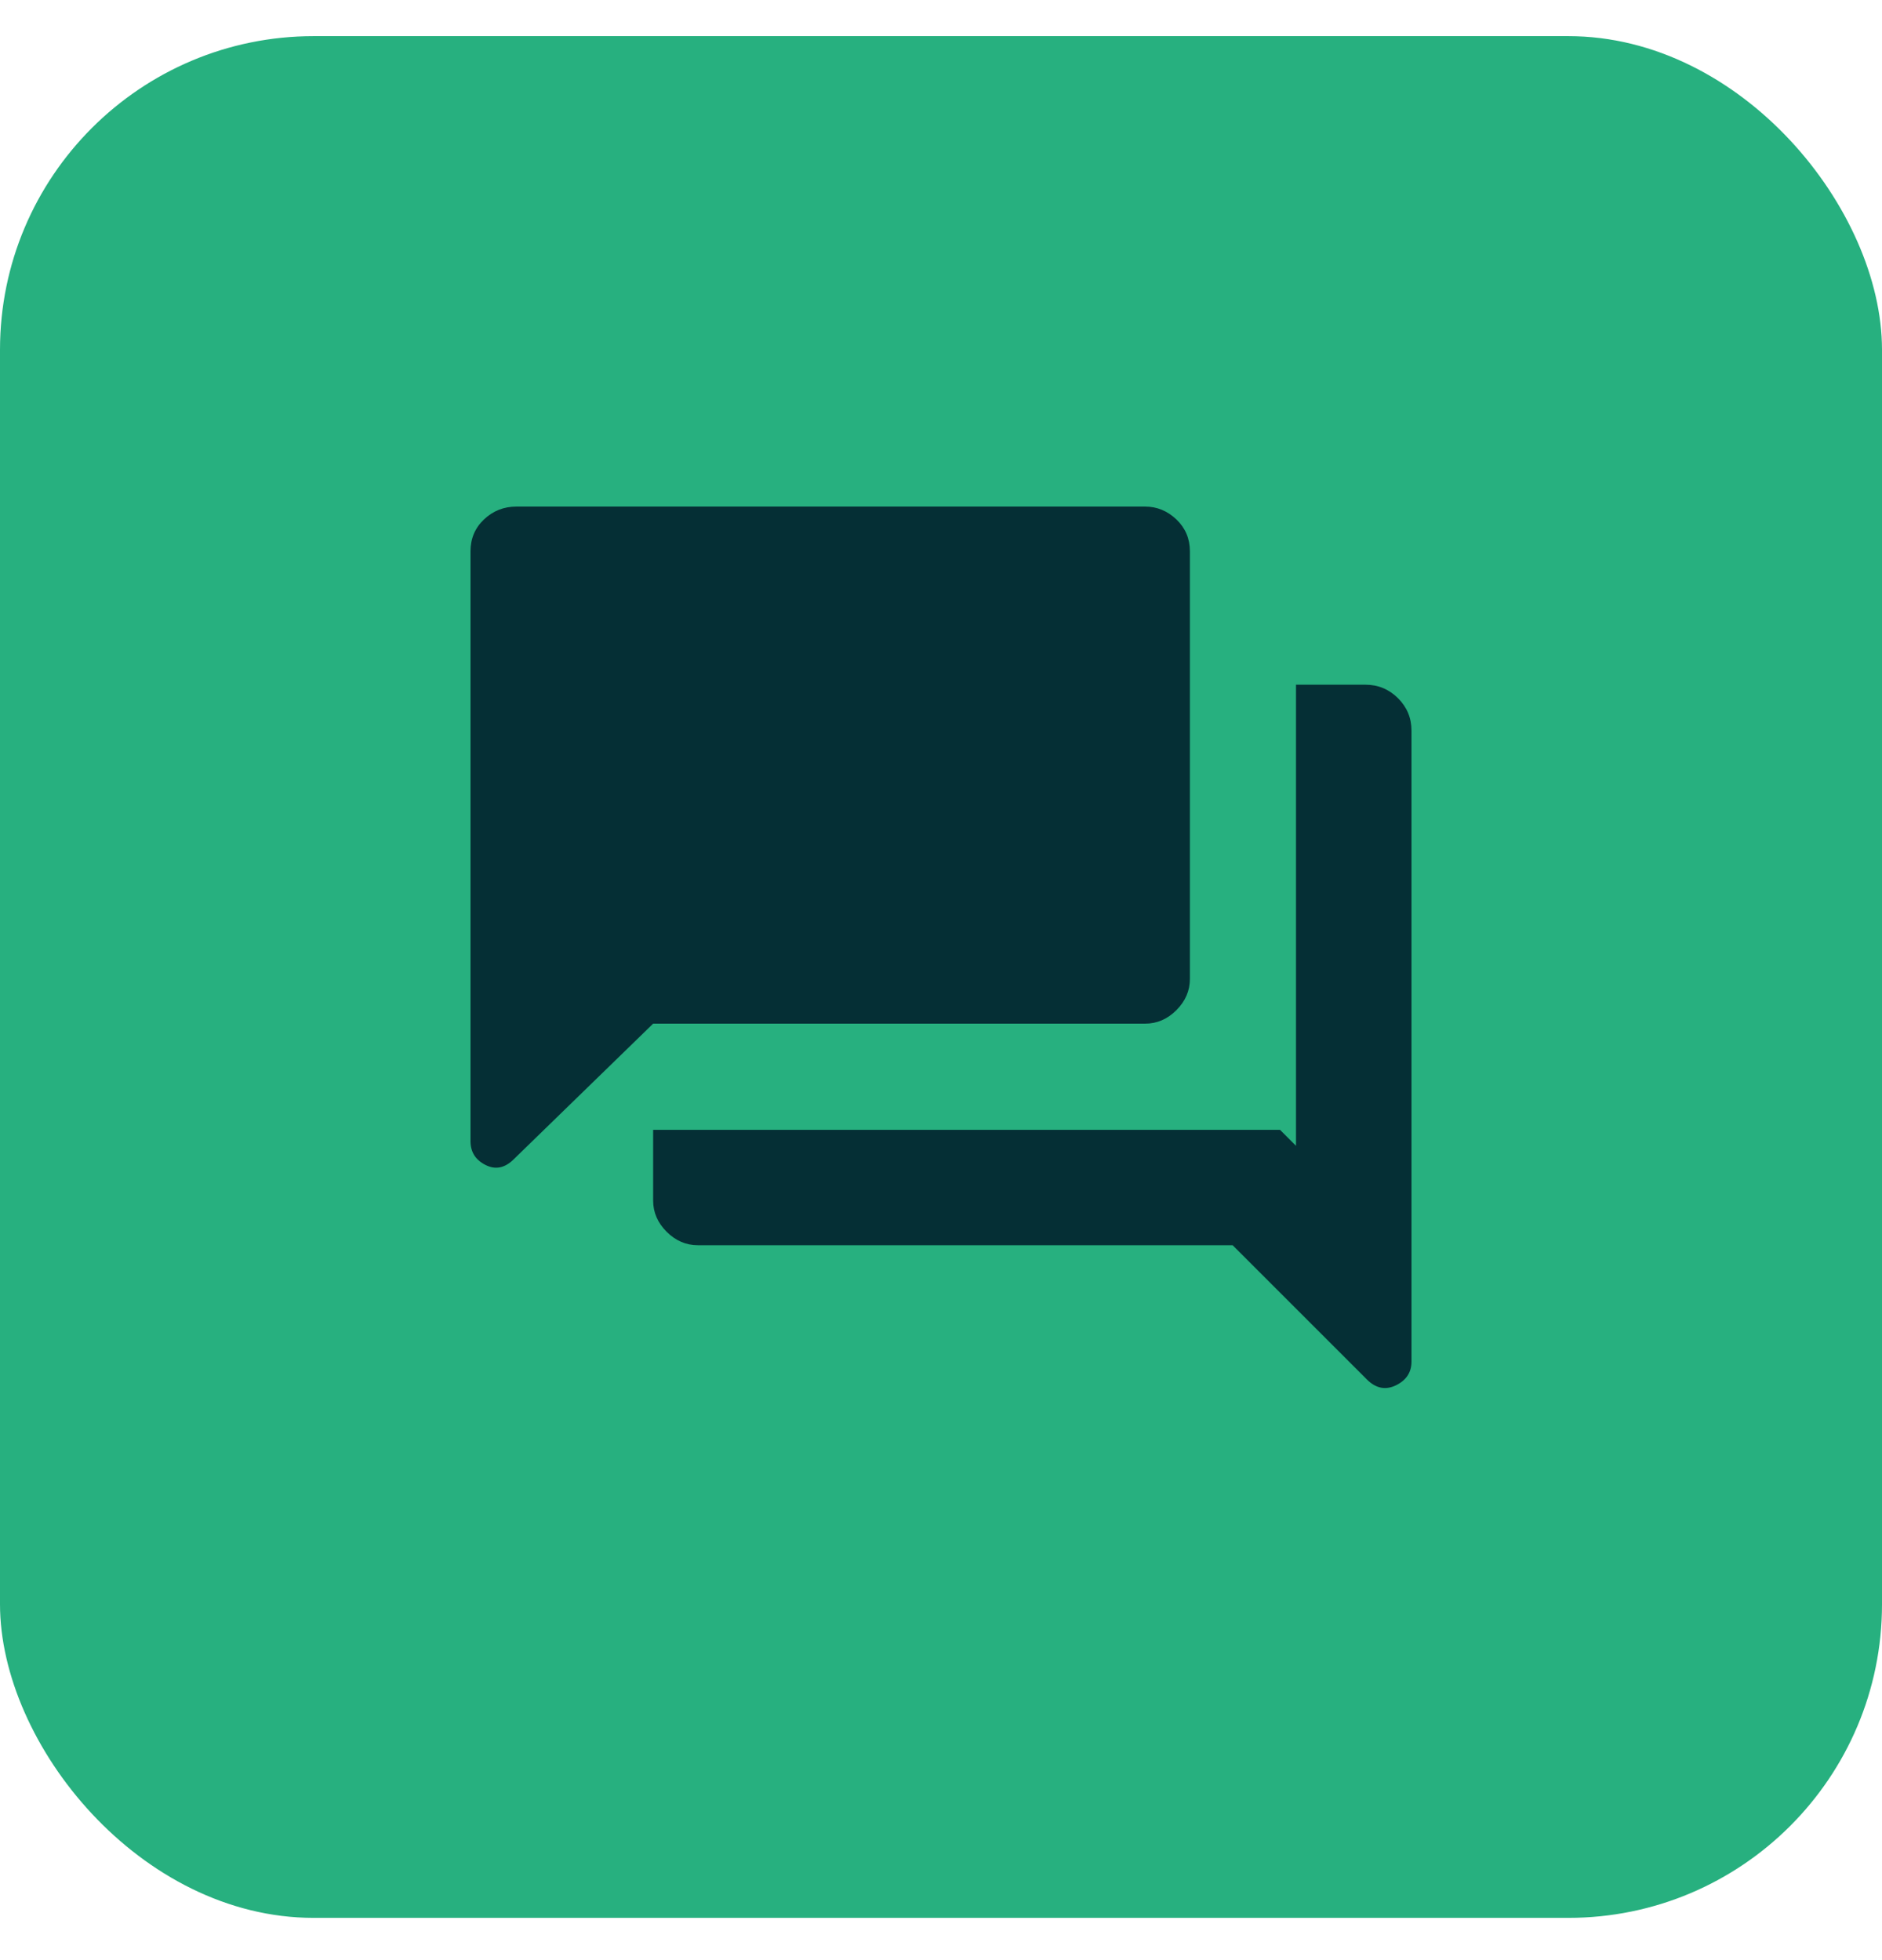
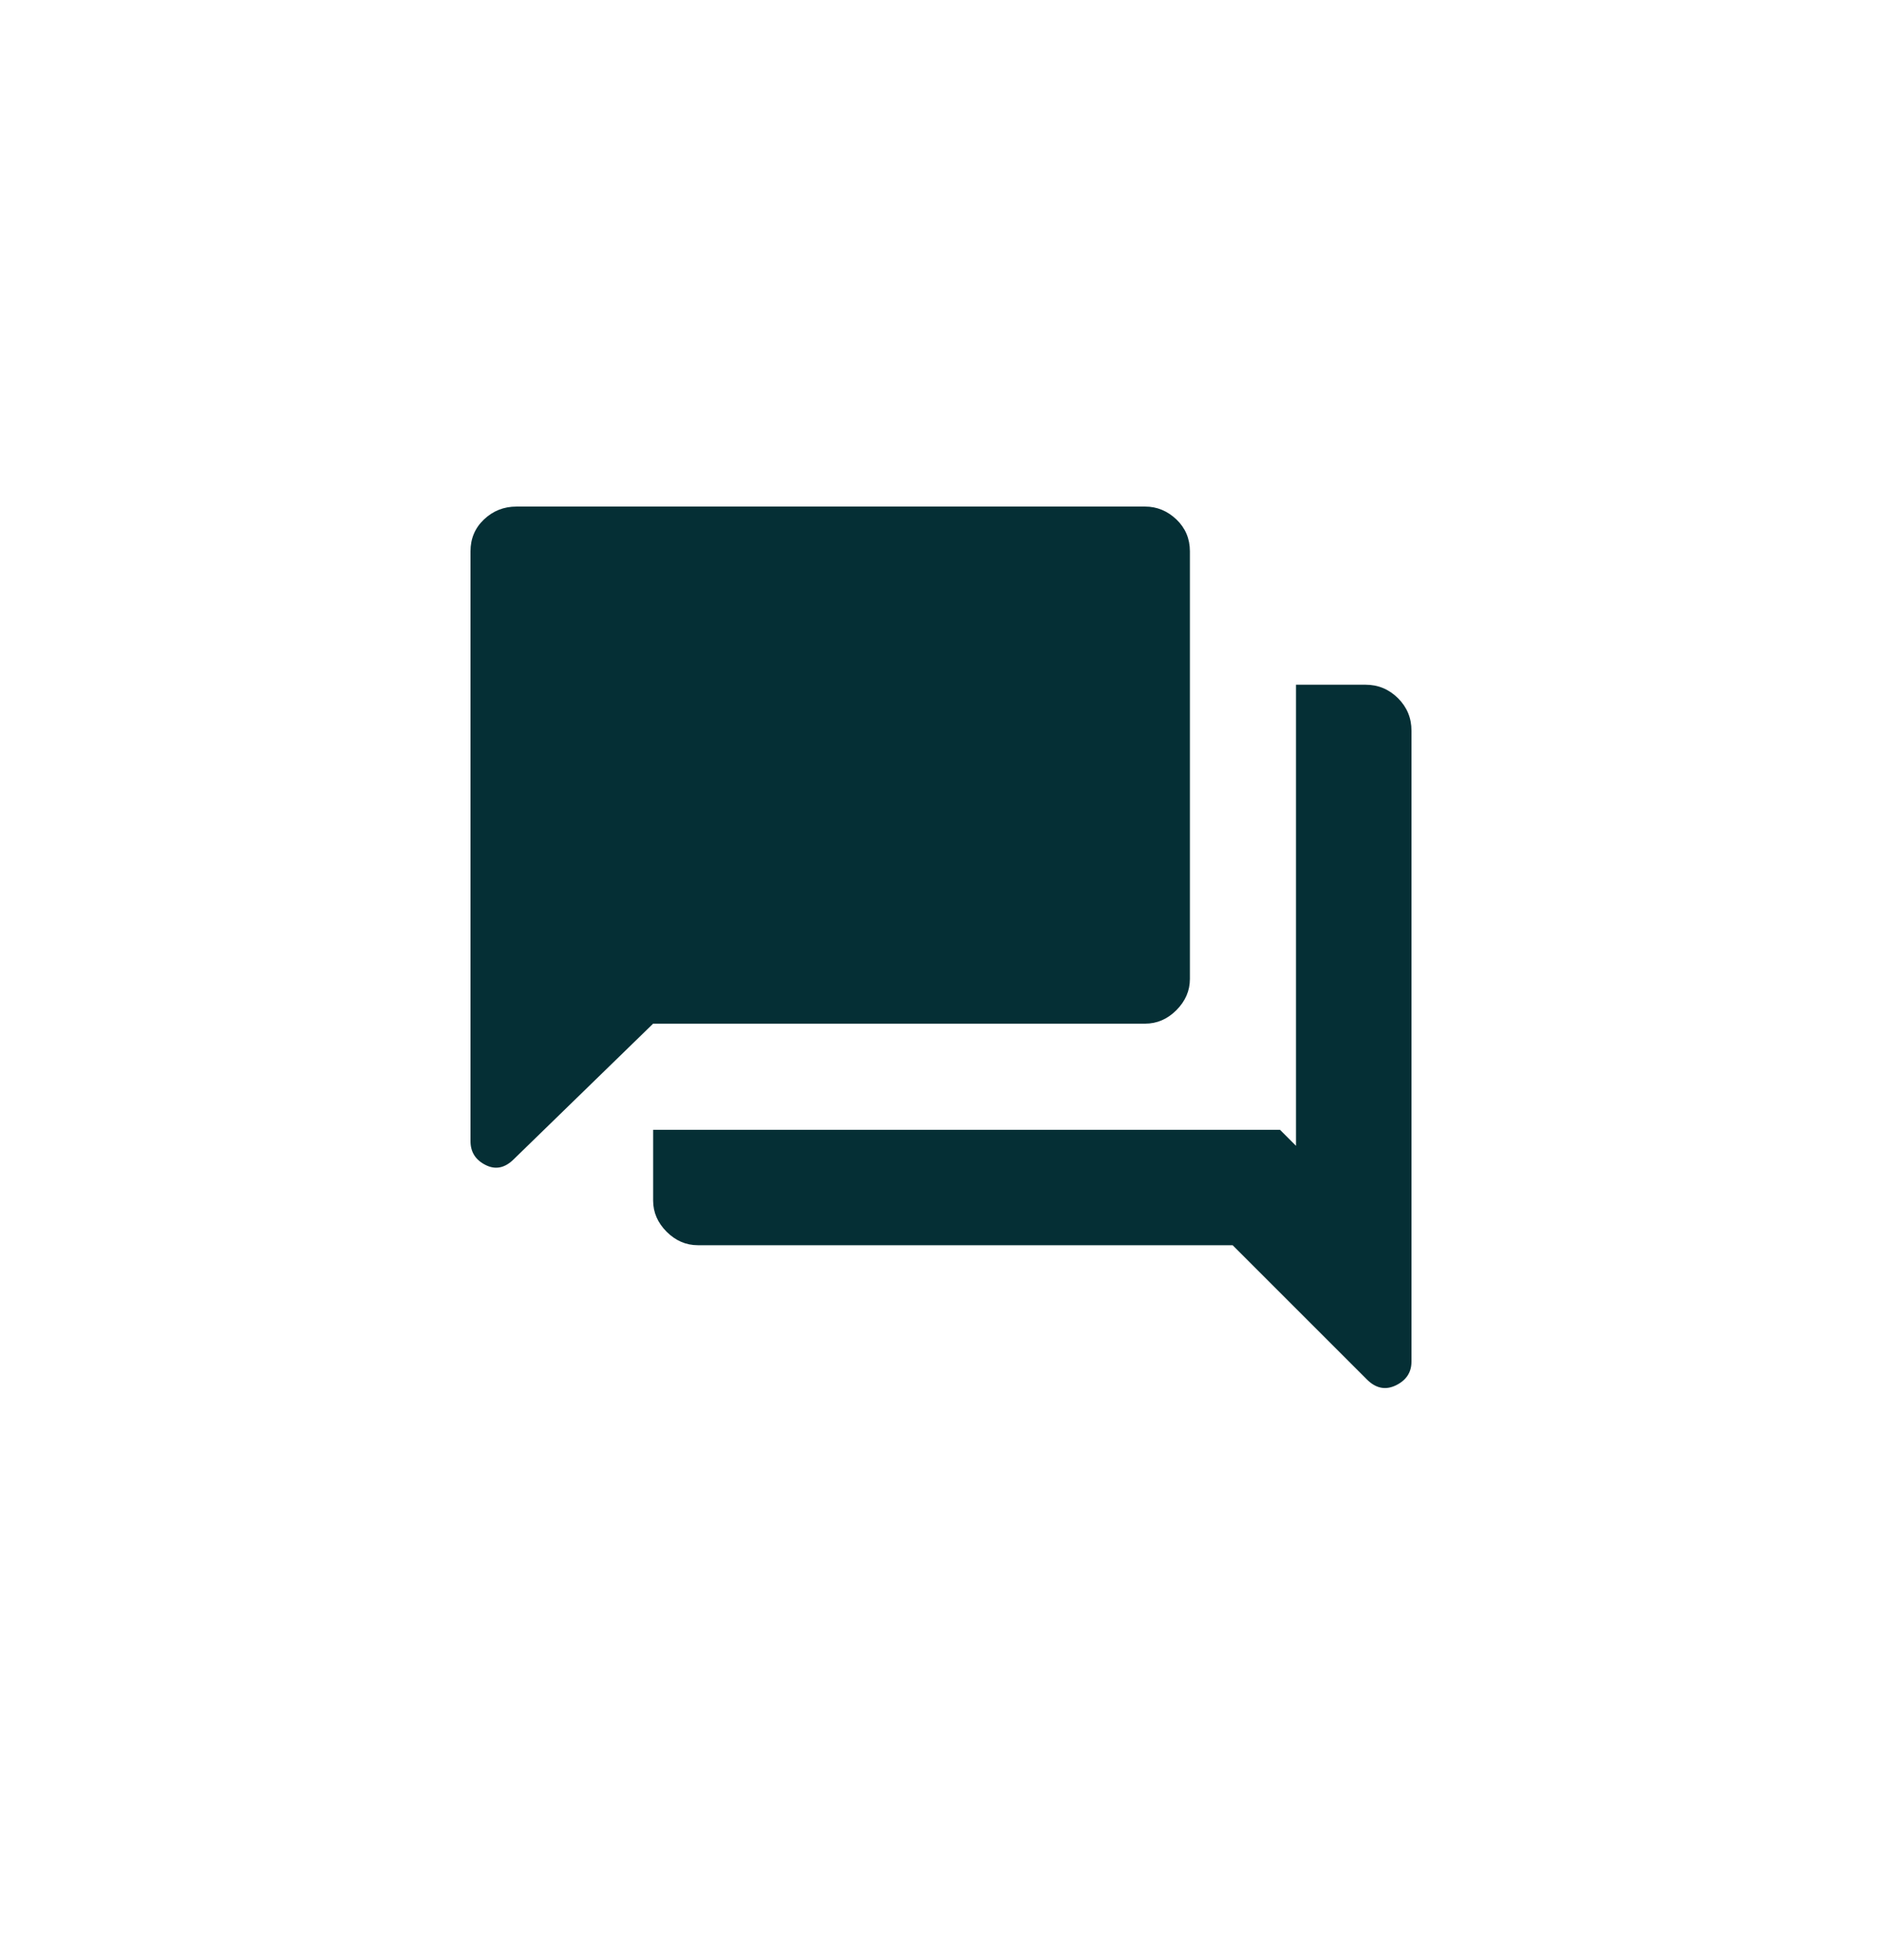
<svg xmlns="http://www.w3.org/2000/svg" width="24" height="25" viewBox="0 0 24 25" fill="none">
-   <rect y="0.461" width="24" height="24" rx="4" fill="#27B07F" />
  <path d="M6 14.554V7.031C6 6.87 6.057 6.734 6.172 6.625C6.287 6.516 6.425 6.461 6.586 6.461H14.603C14.754 6.461 14.887 6.516 15.002 6.625C15.116 6.734 15.174 6.87 15.174 7.031V12.486C15.174 12.637 15.116 12.769 15.002 12.884C14.887 12.999 14.754 13.056 14.603 13.056H8.329L6.553 14.784C6.439 14.898 6.318 14.923 6.191 14.858C6.064 14.794 6 14.693 6 14.554ZM8.9 15.882C8.749 15.882 8.616 15.825 8.501 15.71C8.387 15.596 8.329 15.463 8.329 15.312V14.41H16.323L16.527 14.614V8.733H17.414C17.575 8.733 17.713 8.791 17.828 8.905C17.943 9.02 18 9.158 18 9.32V17.365C18 17.503 17.934 17.604 17.801 17.669C17.668 17.733 17.545 17.708 17.431 17.594L15.719 15.882H8.9Z" fill="#052F35" />
</svg>